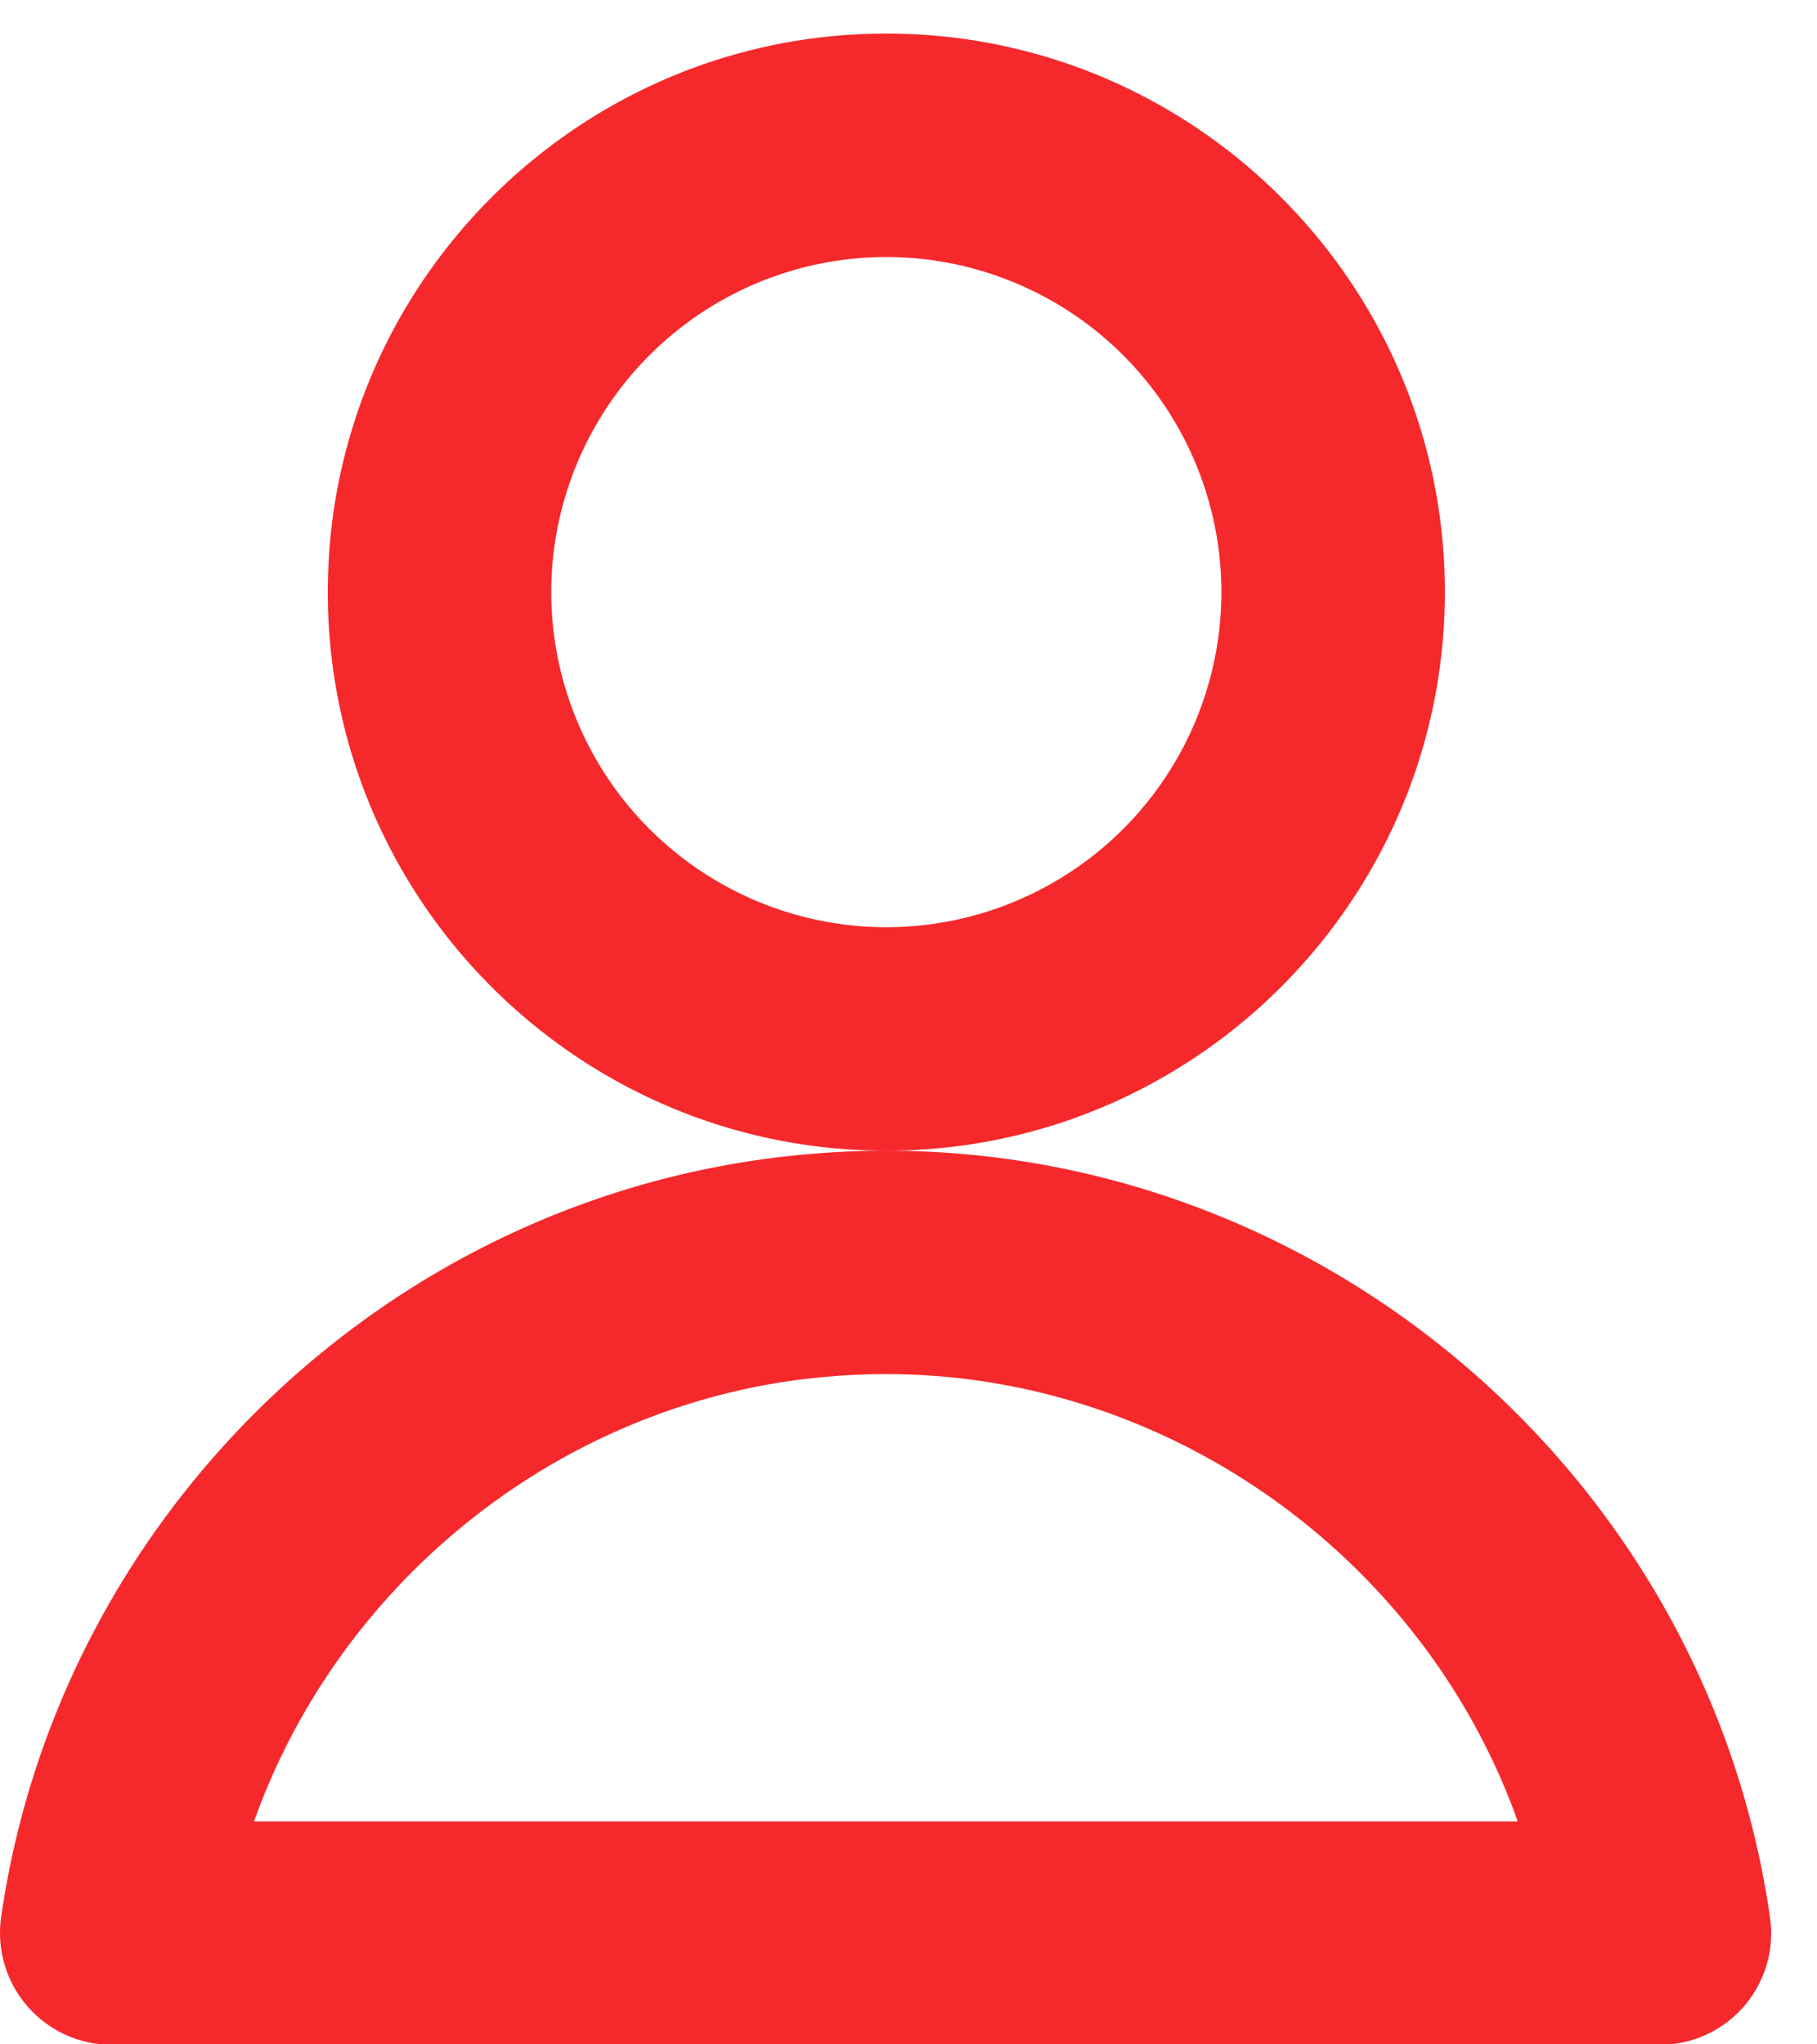
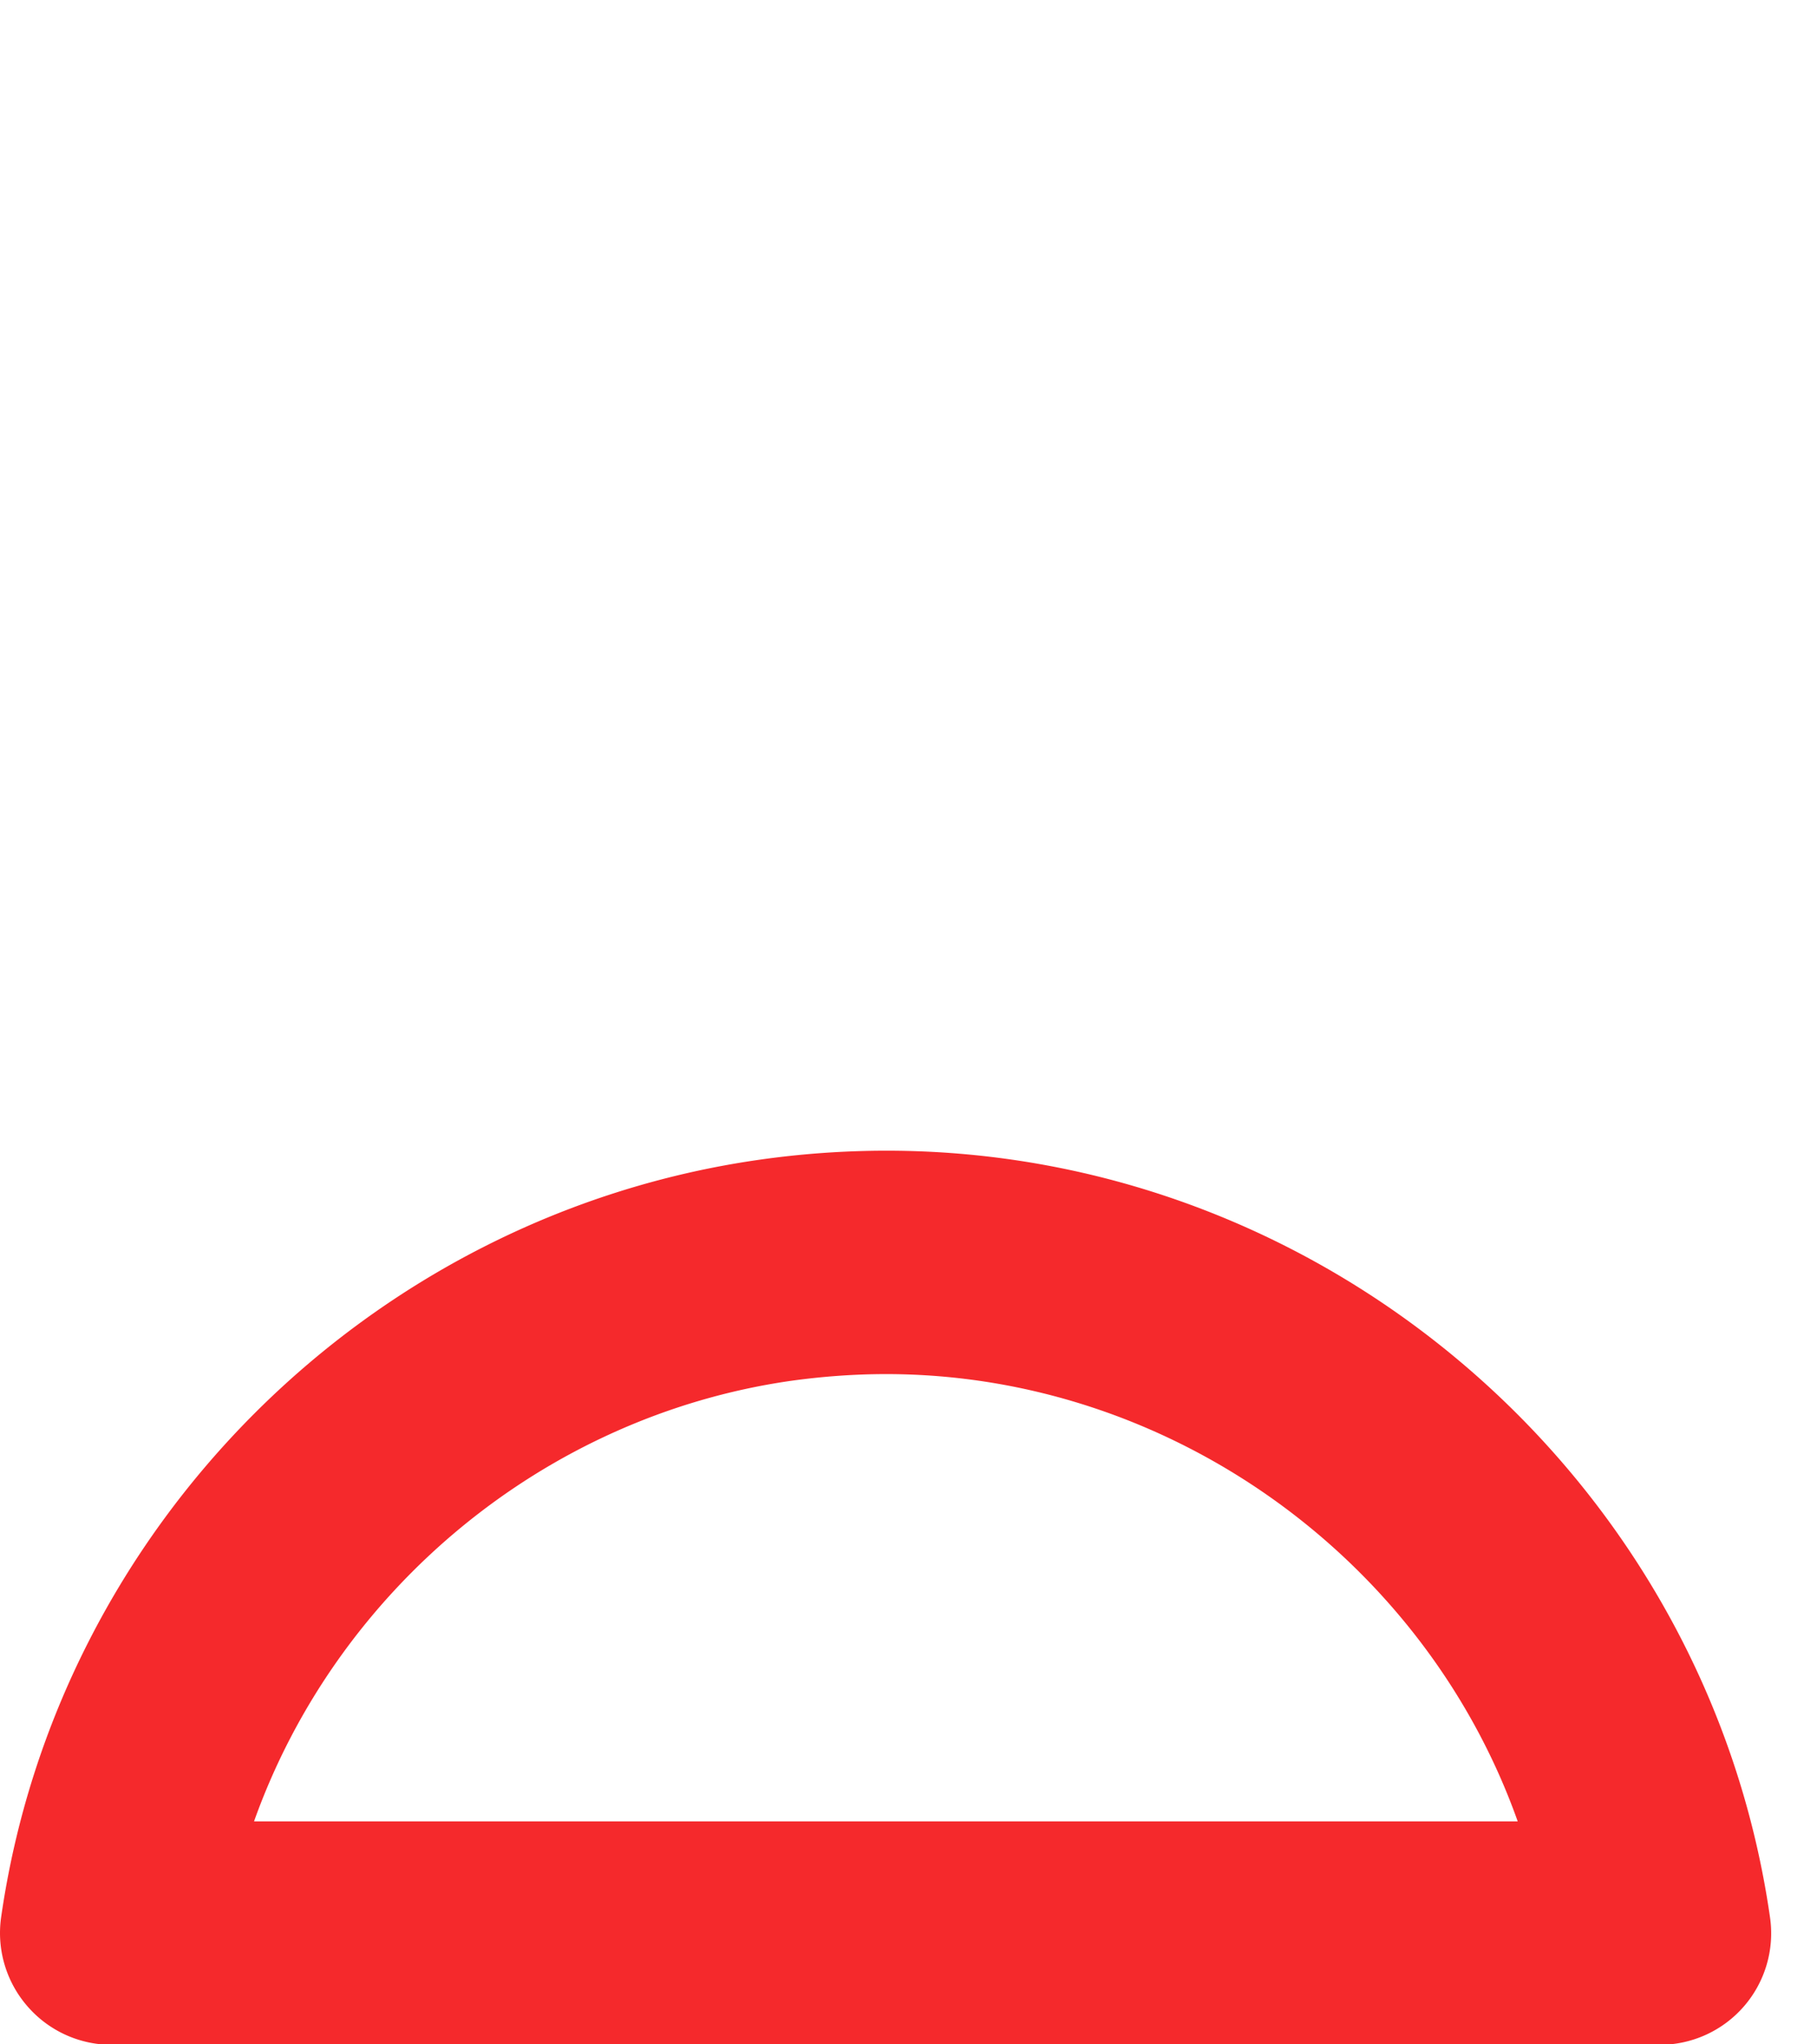
<svg xmlns="http://www.w3.org/2000/svg" width="32" height="36" viewBox="0 0 32 36" fill="none">
-   <path d="M15.61 20.263c-5.425 0-9.837-4.412-9.837-9.836S10.185.591 15.61.591s9.836 4.412 9.836 9.836-4.412 9.836-9.836 9.836zm0-15.737a5.907 5.907 0 0 0-5.902 5.901 5.907 5.907 0 0 0 5.901 5.901 5.907 5.907 0 0 0 5.902-5.901 5.907 5.907 0 0 0-5.902-5.901z" fill="#F5292C" />
  <path d="M1.969 36.008a1.963 1.963 0 0 1-1.487-.68A1.966 1.966 0 0 1 .02 33.76c.986-6.864 6.47-12.348 13.335-13.335a15.9 15.9 0 0 1 2.258-.162c7.764 0 14.452 5.801 15.559 13.497a1.963 1.963 0 0 1-1.946 2.248H1.969zm24.76-3.935c-1.645-4.629-6.138-7.876-11.124-7.876-.561 0-1.128.042-1.686.12-4.33.625-7.99 3.675-9.445 7.756h22.255z" fill="#F5292C" />
</svg>